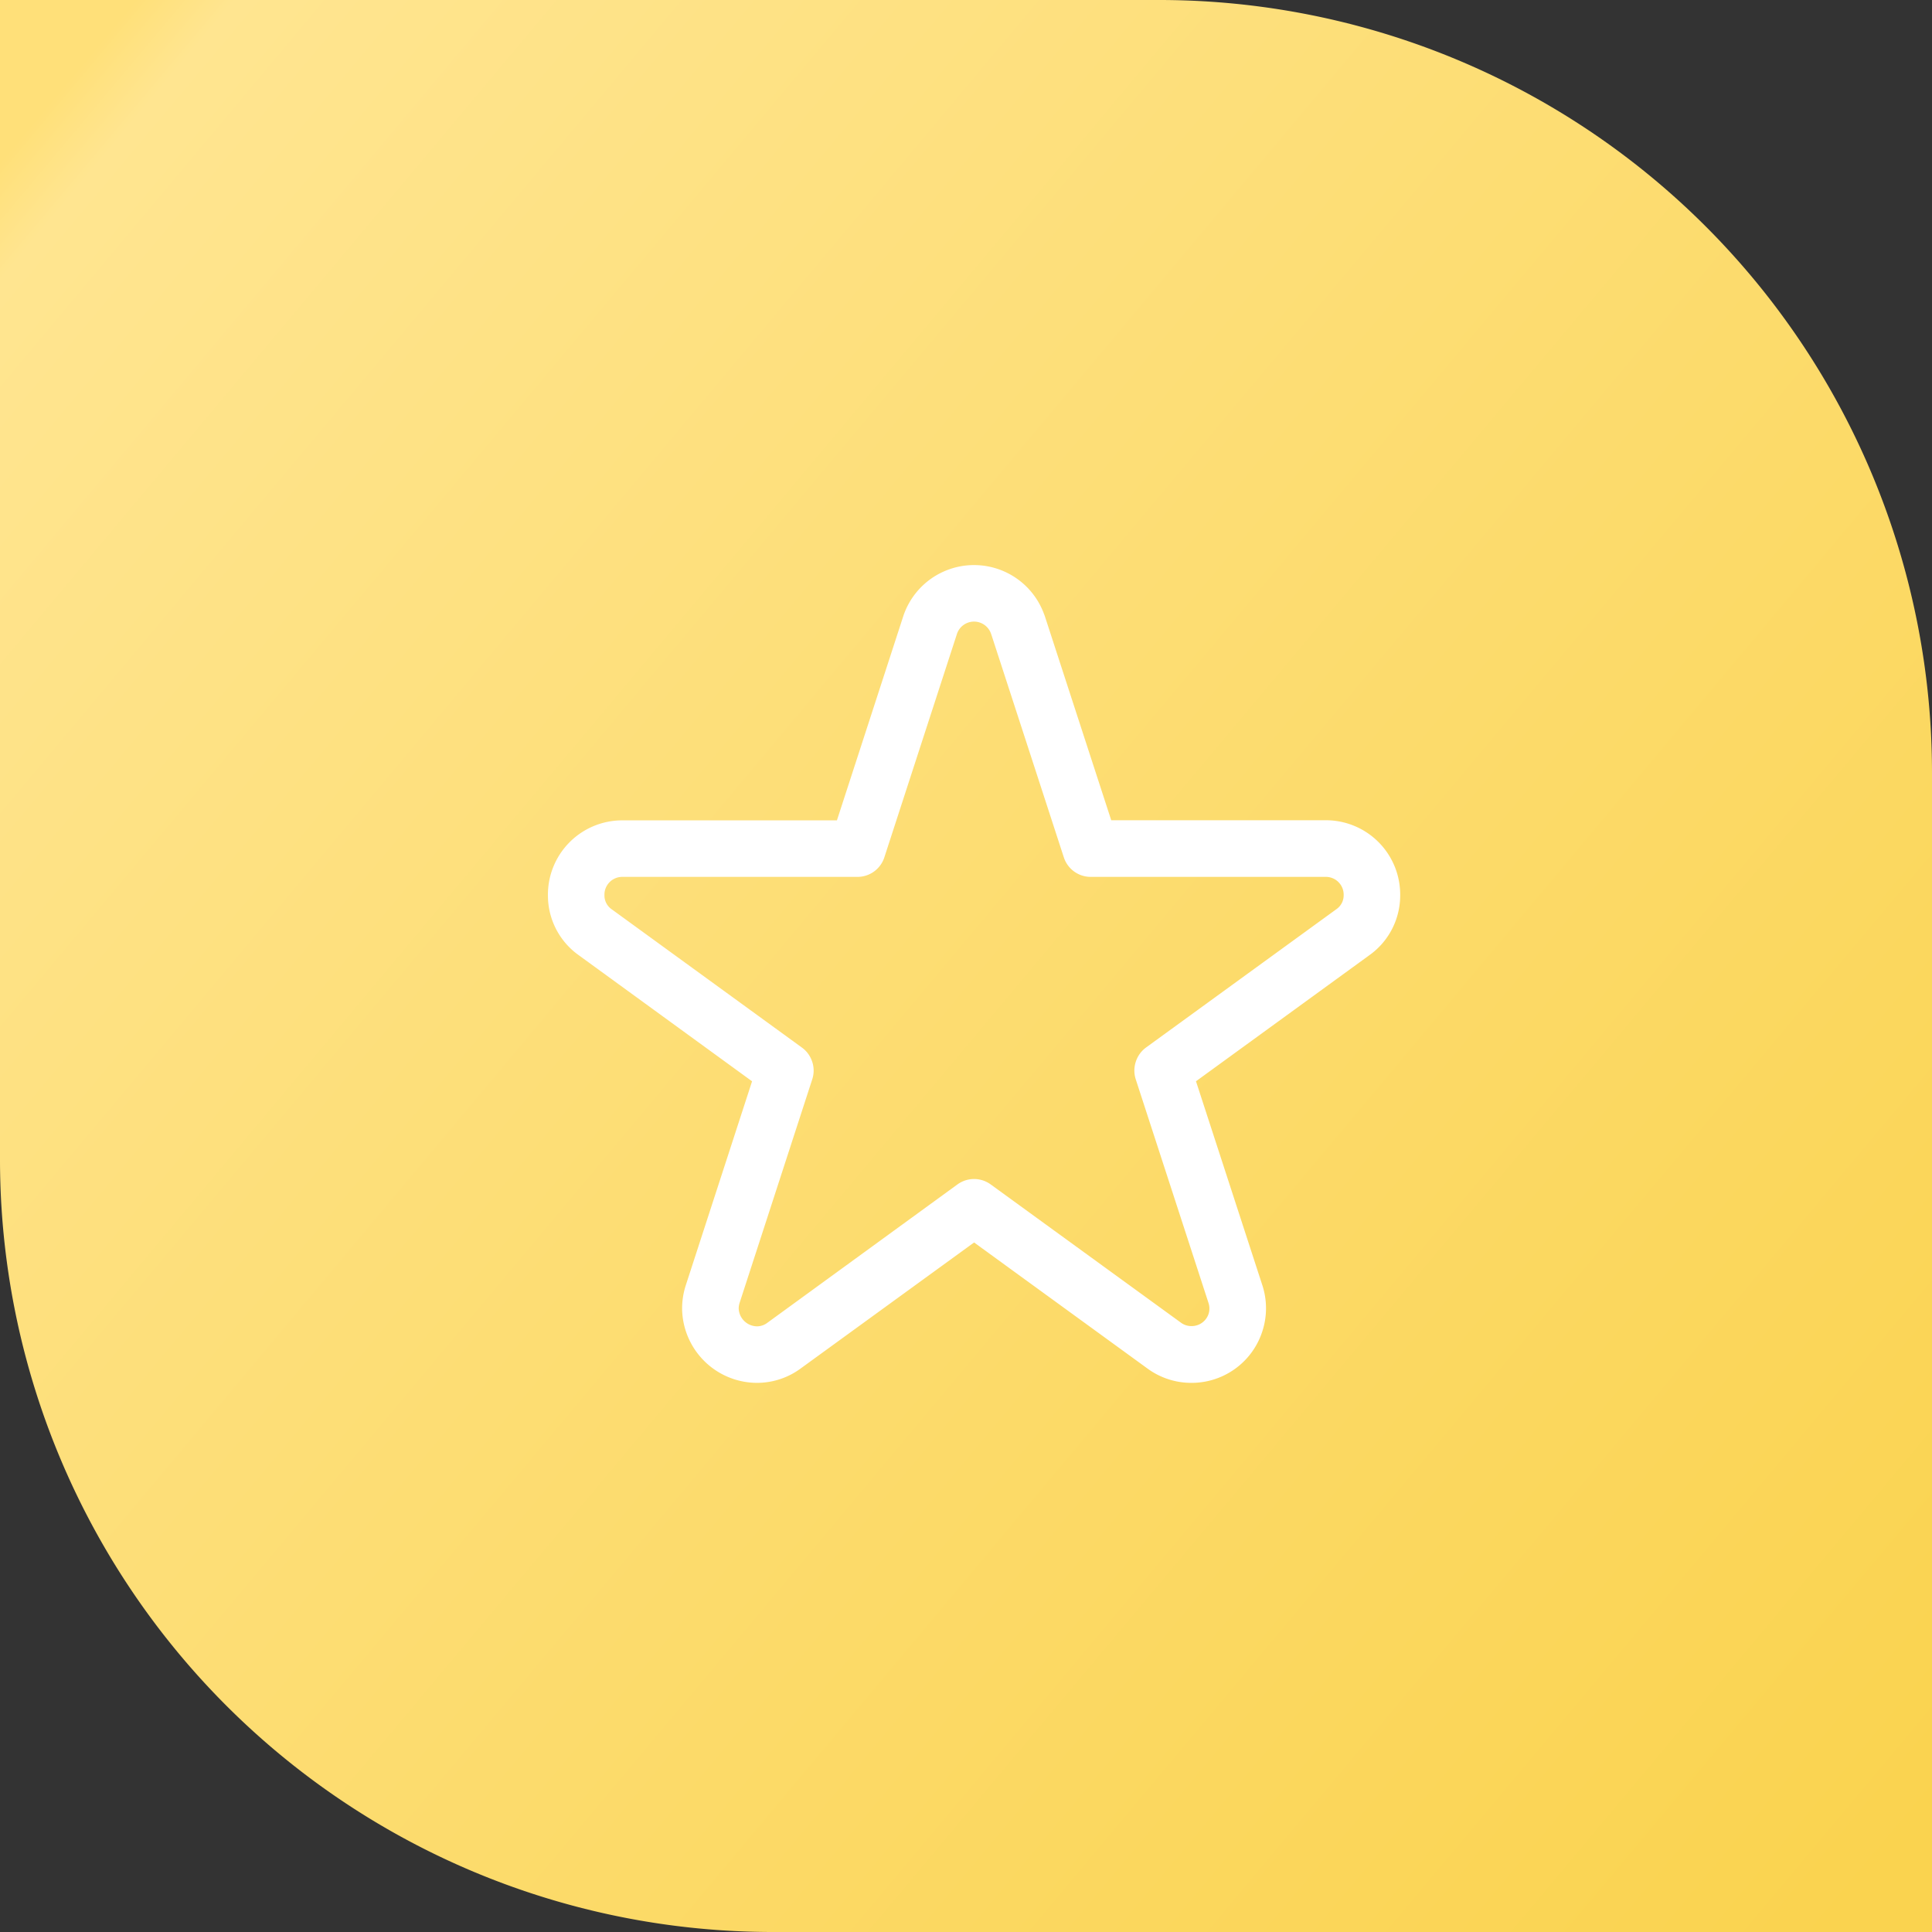
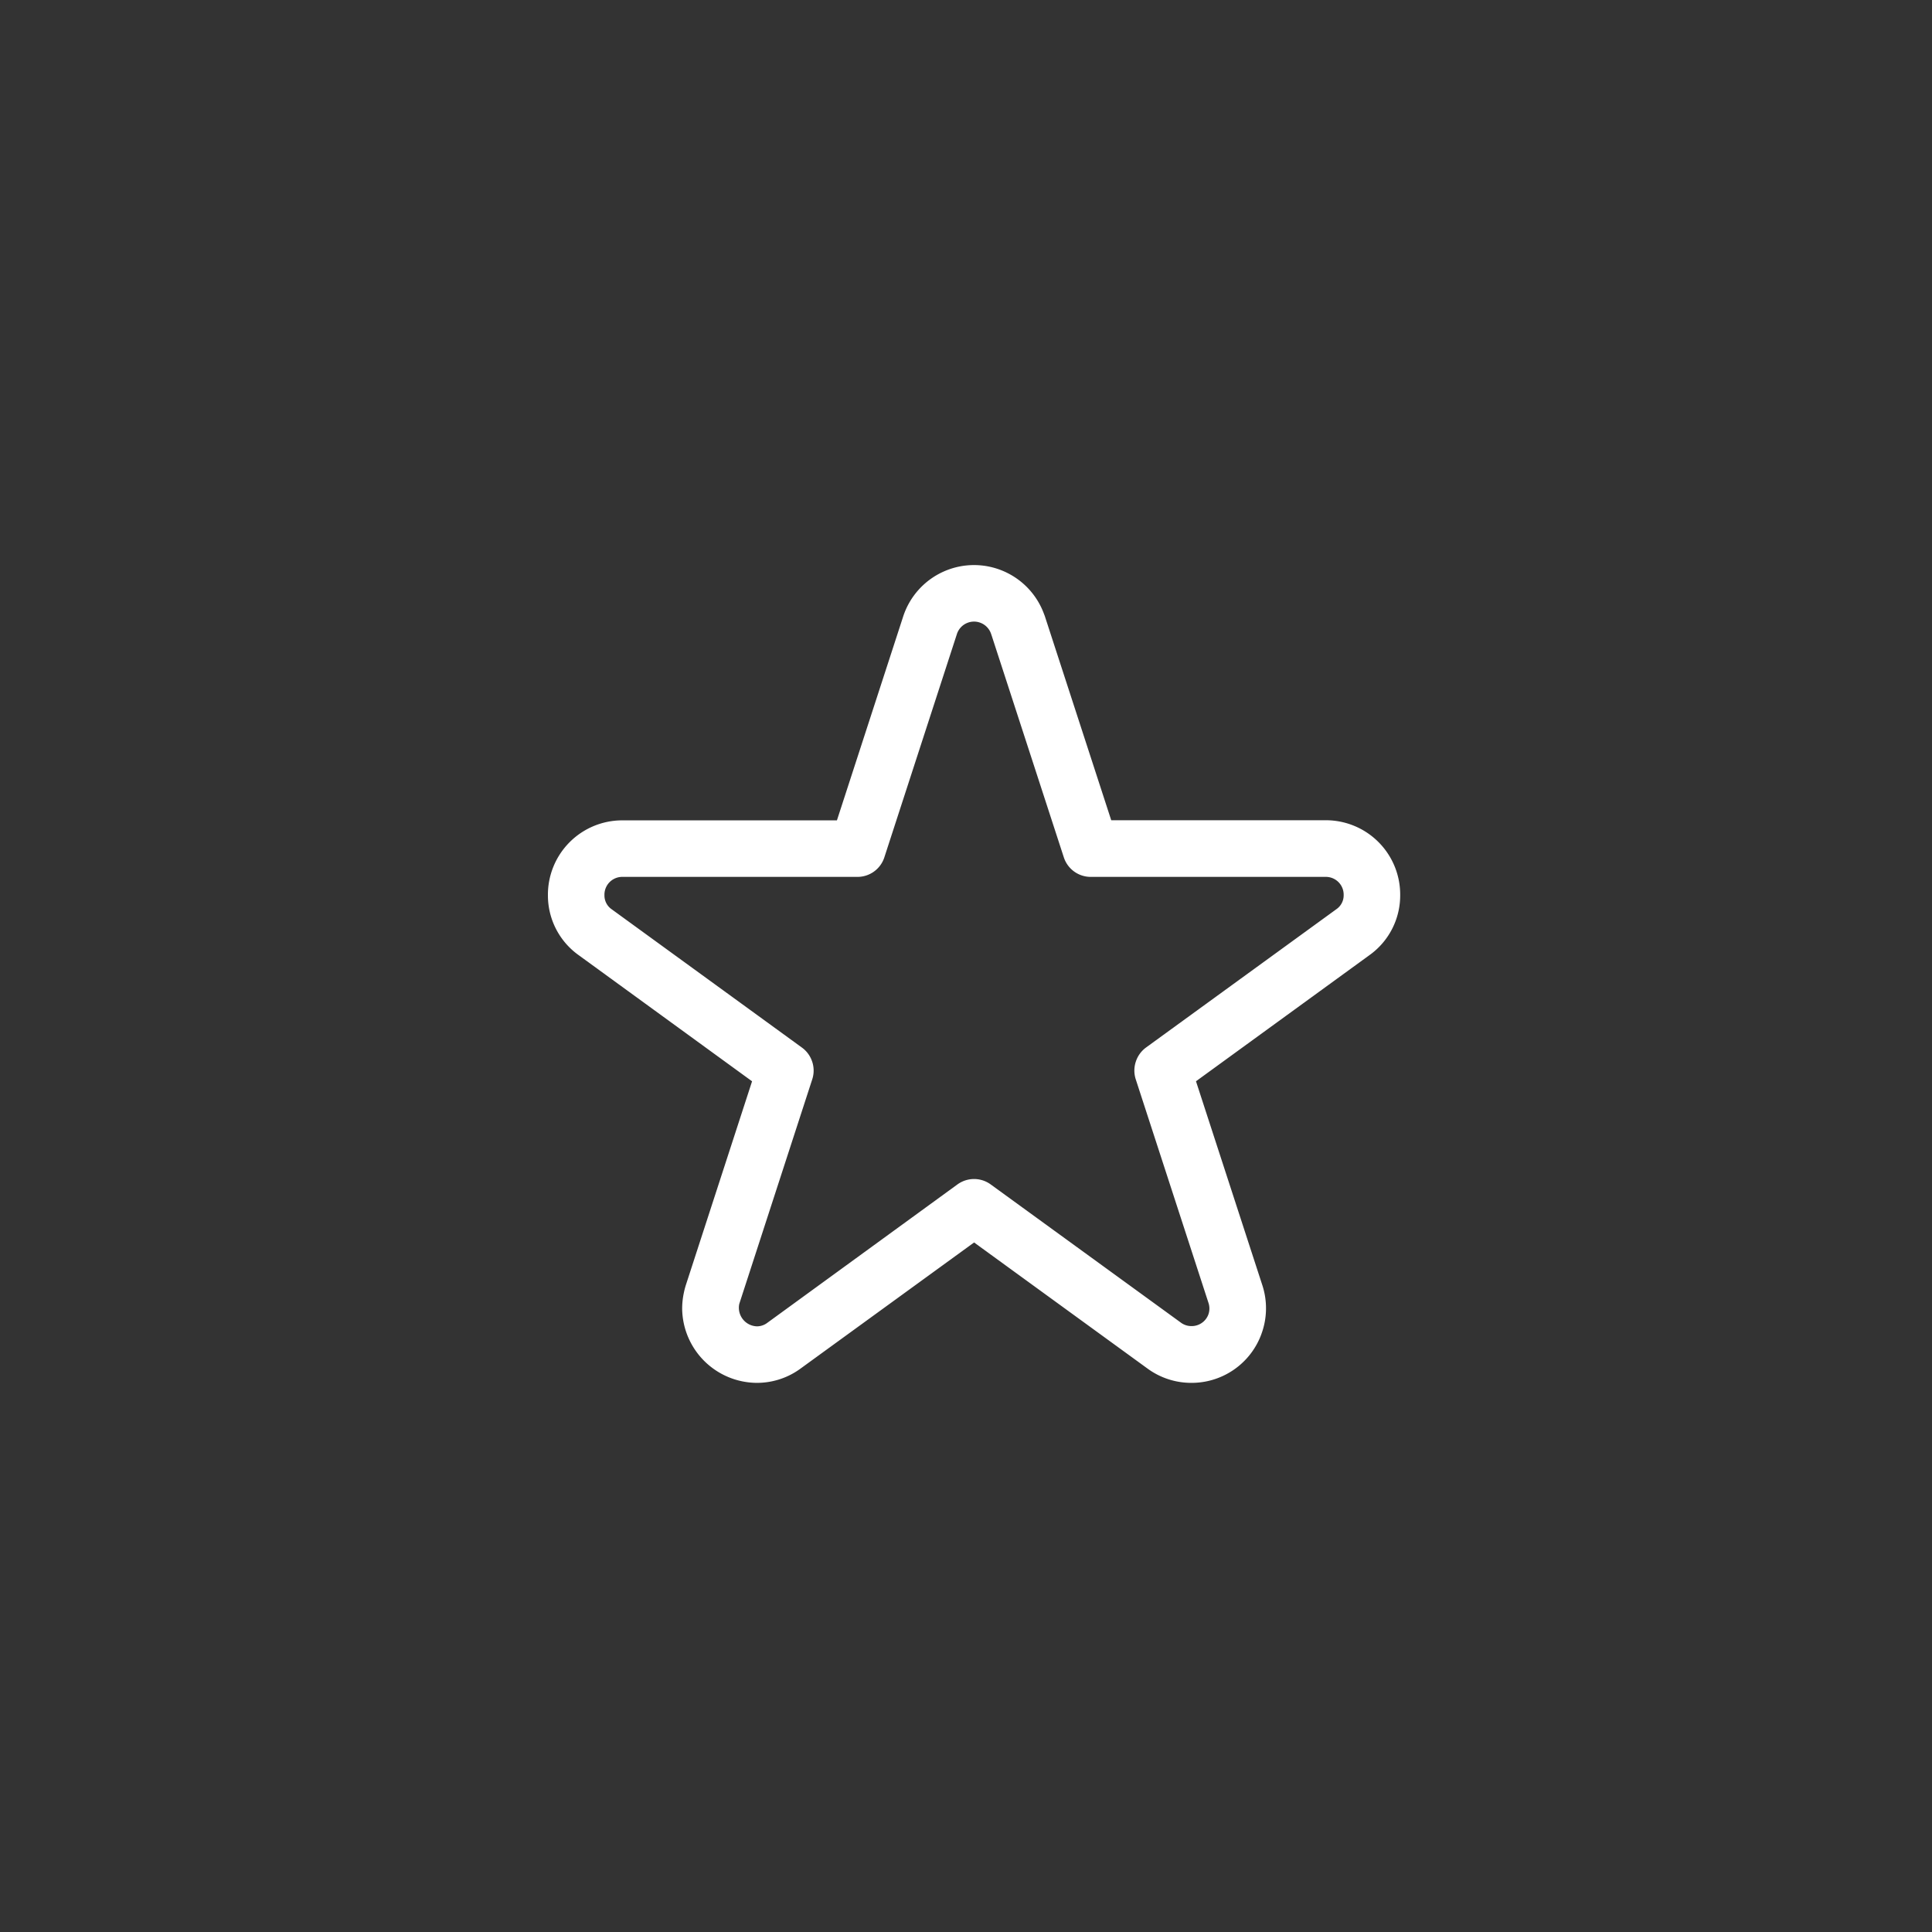
<svg xmlns="http://www.w3.org/2000/svg" id="icon_developer-friendly" data-name="icon/developer-friendly" width="68.363" height="68.363" viewBox="0 0 68.363 68.363">
  <rect x="0" y="0" width="68.363" height="68.363" fill="#333333" stroke="none" />
  <defs>
    <linearGradient id="linear-gradient" x1="0.07" y1="1" x2="0.908" gradientUnits="objectBoundingBox">
      <stop offset="0" stop-color="#fad34f" />
      <stop offset="0.97" stop-color="#ffe590" />
      <stop offset="1" stop-color="#ffe079" />
    </linearGradient>
  </defs>
-   <path id="Path_83123" data-name="Path 83123" d="M27.346,0A27.344,27.344,0,0,0,0,27.346V68.363H41.017A27.346,27.346,0,0,0,68.363,41.021V0Z" transform="translate(0 68.363) rotate(-90)" fill="url(#linear-gradient)" />
  <g id="Group_64790" data-name="Group 64790" transform="translate(20.388 20.991)">
    <g id="Group_64791" data-name="Group 64791" transform="translate(0 0)">
-       <path id="Path_83823" data-name="Path 83823" d="M16.136,1.633h0l2.57,7.9h8.311a1.63,1.63,0,0,1,1.64,1.654,1.593,1.593,0,0,1-.679,1.309l-6.724,4.886,2.57,7.9a1.63,1.63,0,0,1-1.565,2.15,1.621,1.621,0,0,1-.956-.318l-6.724-4.886L7.854,27.123a1.609,1.609,0,0,1-.956.318A1.658,1.658,0,0,1,5.25,25.817a1.68,1.68,0,0,1,.085-.526l2.567-7.9L1.179,12.5A1.593,1.593,0,0,1,.5,11.191,1.63,1.63,0,0,1,2.14,9.537h8.313l2.567-7.9a1.637,1.637,0,0,1,3.115,0h0a1.637,1.637,0,0,0-3.115,0l-2.567,7.9H2.14A1.63,1.63,0,0,0,.5,11.191,1.593,1.593,0,0,0,1.179,12.5L7.9,17.386l-2.567,7.9a1.68,1.68,0,0,0-.085.526A1.658,1.658,0,0,0,6.9,27.441a1.609,1.609,0,0,0,.956-.318l6.724-4.886L21.3,27.123a1.621,1.621,0,0,0,.956.318,1.63,1.63,0,0,0,1.565-2.15l-2.57-7.9L27.978,12.5a1.593,1.593,0,0,0,.679-1.309,1.63,1.63,0,0,0-1.64-1.654H18.706l-2.57-7.9Z" transform="translate(-0.5 -0.5)" fill="none" stroke="#fff" stroke-linecap="round" stroke-linejoin="round" stroke-width="2" />
+       <path id="Path_83823" data-name="Path 83823" d="M16.136,1.633h0l2.57,7.9h8.311a1.63,1.63,0,0,1,1.64,1.654,1.593,1.593,0,0,1-.679,1.309l-6.724,4.886,2.57,7.9a1.63,1.63,0,0,1-1.565,2.15,1.621,1.621,0,0,1-.956-.318l-6.724-4.886L7.854,27.123a1.609,1.609,0,0,1-.956.318A1.658,1.658,0,0,1,5.25,25.817a1.68,1.68,0,0,1,.085-.526l2.567-7.9L1.179,12.5A1.593,1.593,0,0,1,.5,11.191,1.63,1.63,0,0,1,2.14,9.537h8.313l2.567-7.9a1.637,1.637,0,0,1,3.115,0h0a1.637,1.637,0,0,0-3.115,0l-2.567,7.9H2.14A1.63,1.63,0,0,0,.5,11.191,1.593,1.593,0,0,0,1.179,12.5L7.9,17.386l-2.567,7.9A1.658,1.658,0,0,0,6.9,27.441a1.609,1.609,0,0,0,.956-.318l6.724-4.886L21.3,27.123a1.621,1.621,0,0,0,.956.318,1.63,1.63,0,0,0,1.565-2.15l-2.57-7.9L27.978,12.5a1.593,1.593,0,0,0,.679-1.309,1.63,1.63,0,0,0-1.64-1.654H18.706l-2.57-7.9Z" transform="translate(-0.5 -0.5)" fill="none" stroke="#fff" stroke-linecap="round" stroke-linejoin="round" stroke-width="2" />
    </g>
  </g>
</svg>